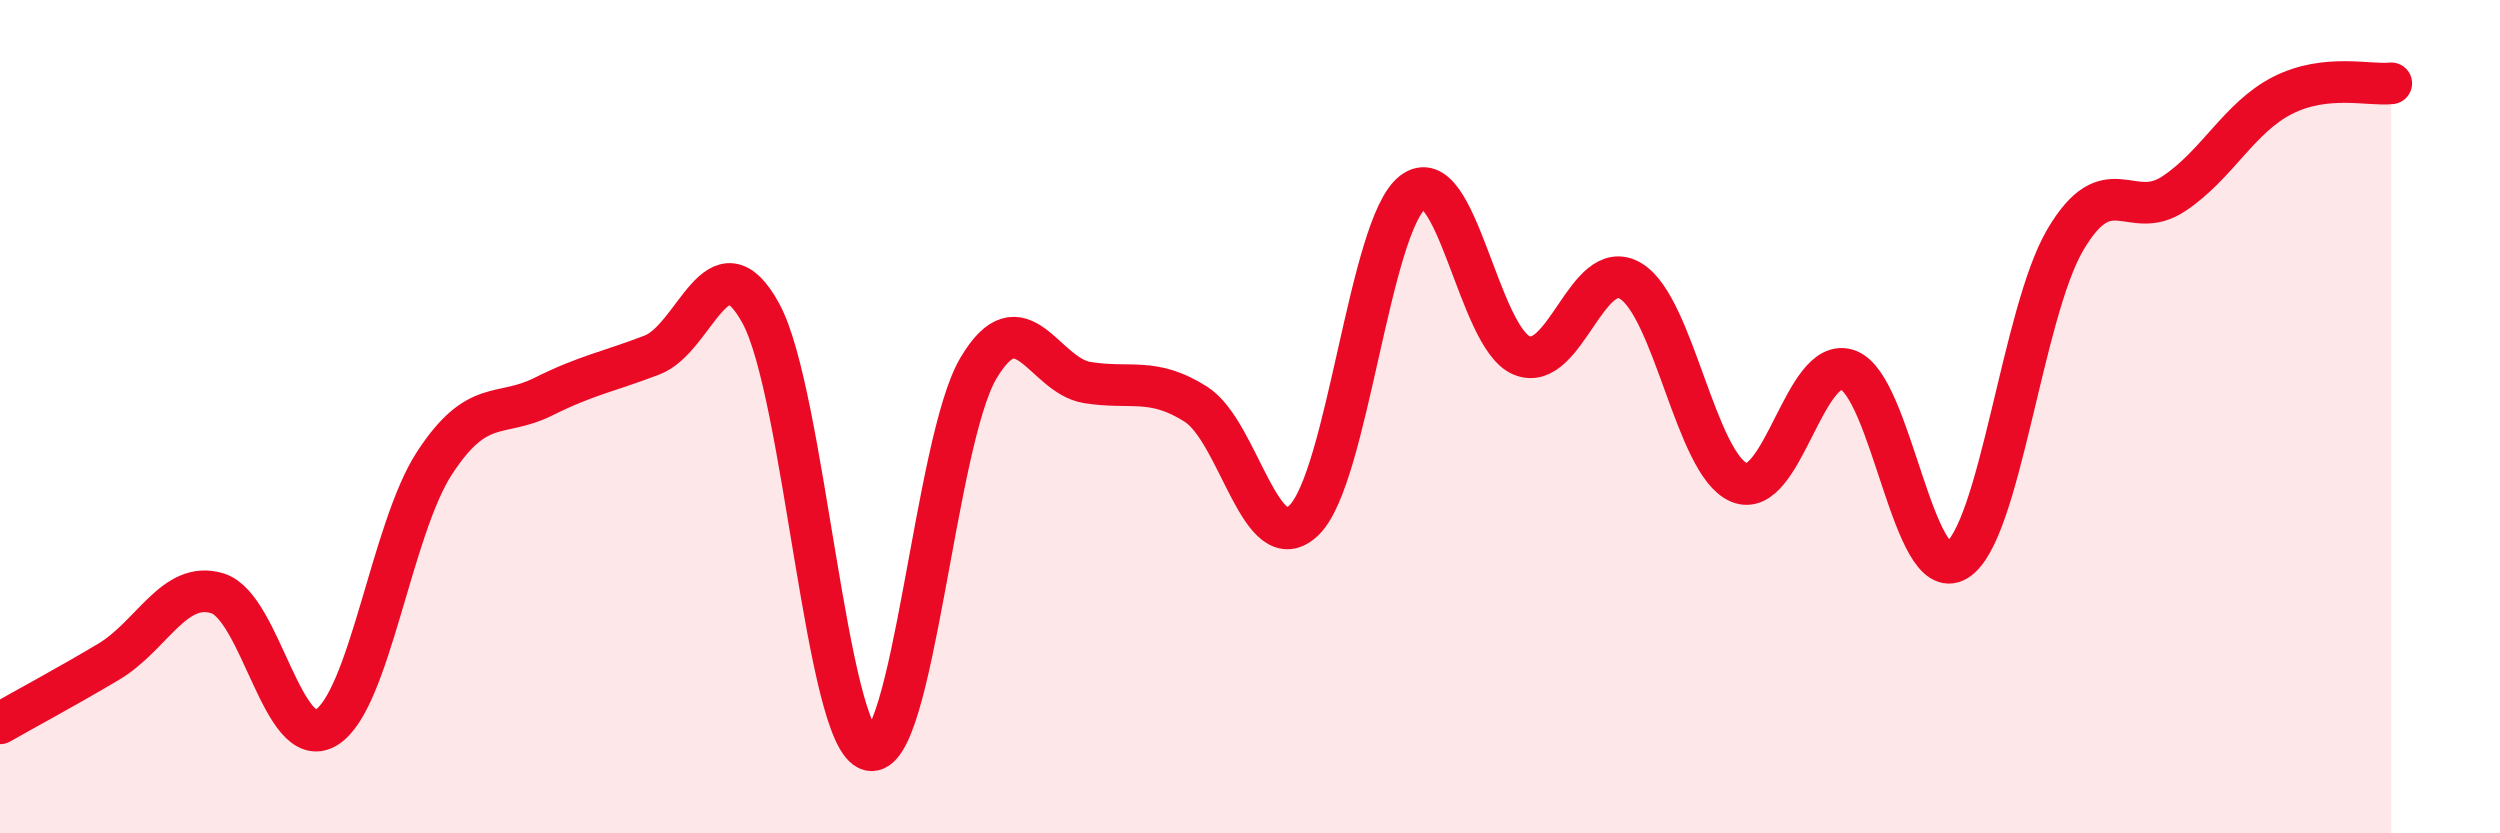
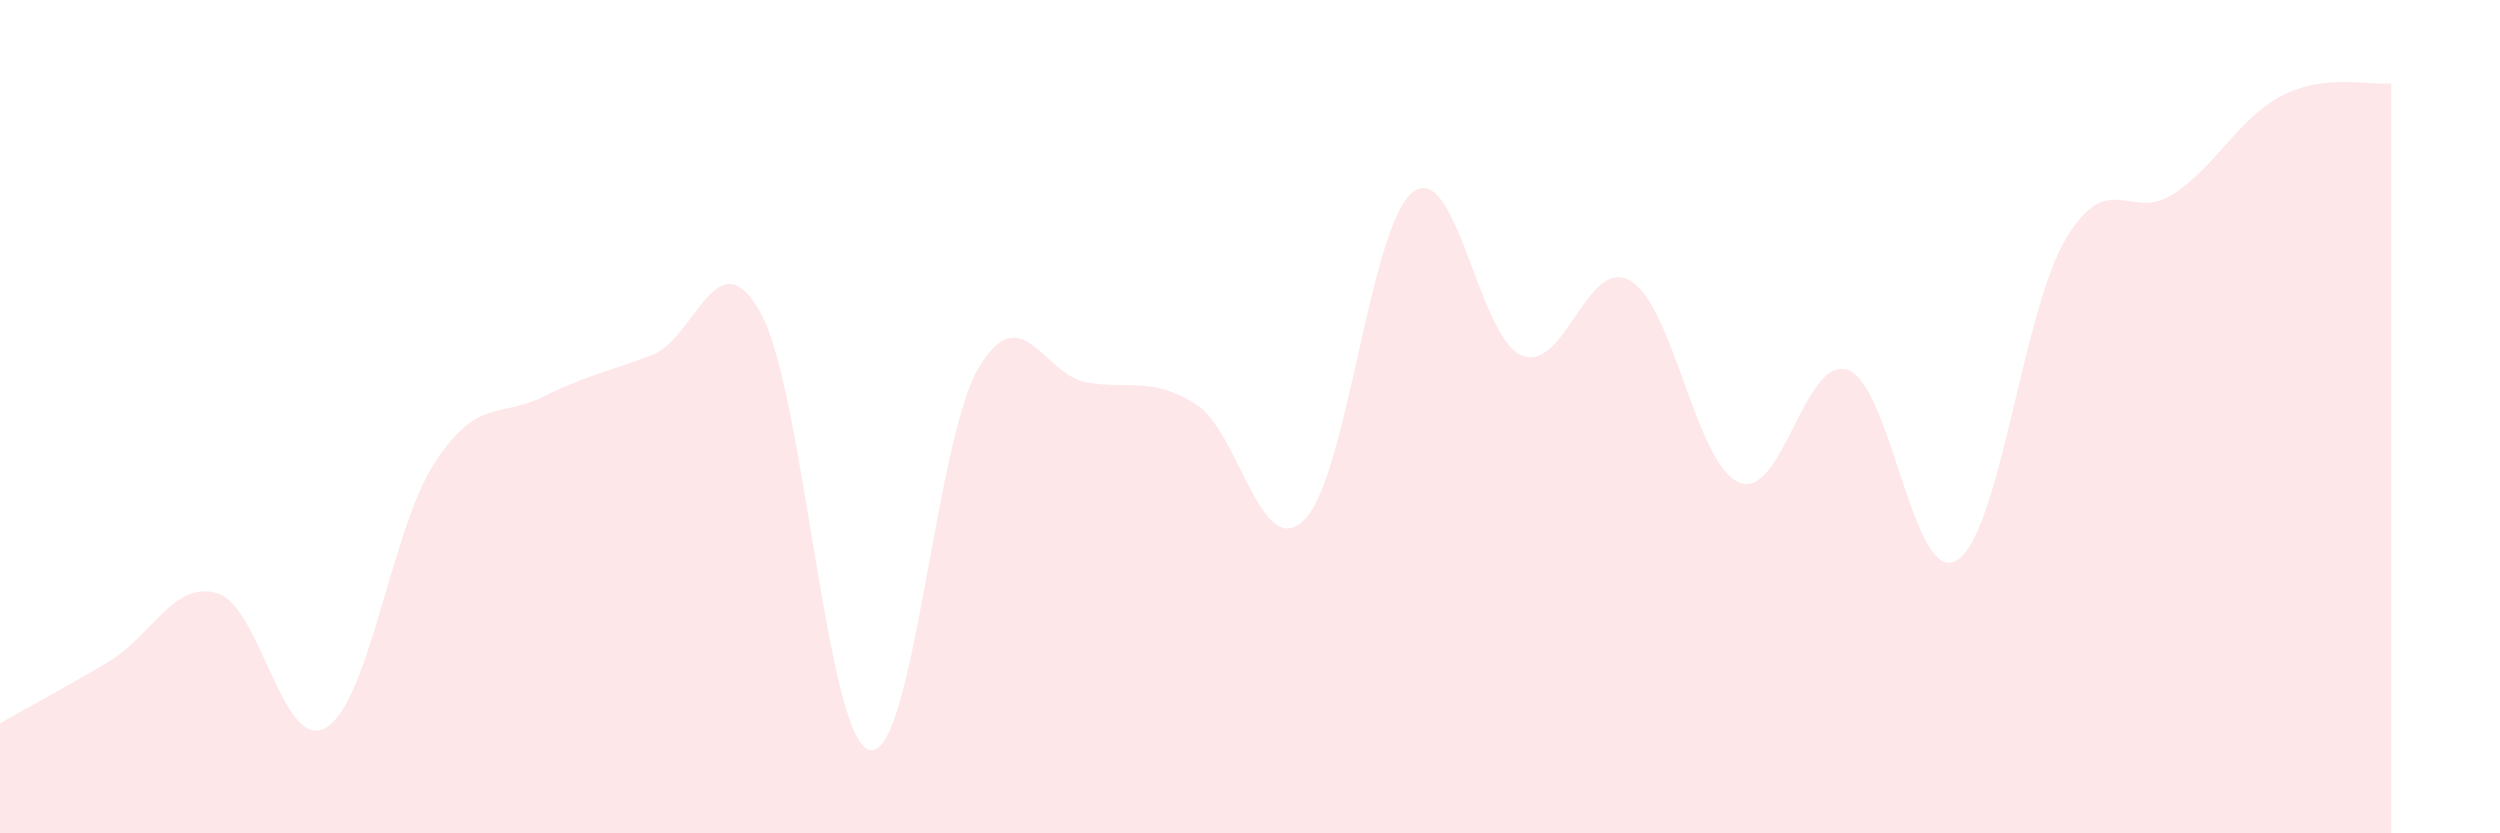
<svg xmlns="http://www.w3.org/2000/svg" width="60" height="20" viewBox="0 0 60 20">
  <path d="M 0,17.36 C 0.52,17.06 1.57,16.5 2.61,15.88 C 3.65,15.26 4.18,13.92 5.22,14.24 C 6.26,14.56 6.79,18.09 7.83,17.46 C 8.87,16.83 9.39,12.7 10.43,11.11 C 11.47,9.52 12,10.04 13.04,9.52 C 14.08,9 14.61,8.92 15.65,8.52 C 16.69,8.12 17.22,5.62 18.26,7.52 C 19.3,9.42 19.83,17.74 20.87,18 C 21.91,18.26 22.44,10.6 23.48,8.84 C 24.52,7.08 25.05,9.01 26.09,9.18 C 27.13,9.35 27.66,9.04 28.7,9.7 C 29.74,10.36 30.26,13.5 31.3,12.48 C 32.34,11.46 32.87,5.4 33.91,4.61 C 34.95,3.82 35.48,8.1 36.52,8.53 C 37.56,8.96 38.09,6.13 39.13,6.74 C 40.17,7.35 40.7,11.15 41.74,11.58 C 42.78,12.01 43.31,8.51 44.35,8.88 C 45.39,9.25 45.92,14.08 46.96,13.45 C 48,12.82 48.53,7.51 49.57,5.75 C 50.61,3.99 51.13,5.34 52.17,4.65 C 53.21,3.96 53.74,2.82 54.78,2.29 C 55.82,1.76 56.87,2.06 57.39,2L57.39 20L0 20Z" fill="#EB0A25" opacity="0.1" stroke-linecap="round" stroke-linejoin="round" />
-   <path d="M 0,17.36 C 0.52,17.06 1.57,16.5 2.61,15.88 C 3.65,15.26 4.18,13.92 5.22,14.24 C 6.26,14.56 6.79,18.09 7.83,17.46 C 8.87,16.83 9.39,12.7 10.43,11.11 C 11.47,9.52 12,10.04 13.04,9.52 C 14.08,9 14.61,8.92 15.65,8.52 C 16.69,8.12 17.22,5.62 18.26,7.52 C 19.3,9.42 19.83,17.74 20.87,18 C 21.91,18.26 22.44,10.6 23.48,8.84 C 24.52,7.08 25.05,9.01 26.09,9.18 C 27.13,9.35 27.66,9.04 28.7,9.7 C 29.74,10.36 30.26,13.5 31.3,12.48 C 32.34,11.46 32.87,5.4 33.91,4.61 C 34.95,3.82 35.48,8.1 36.52,8.53 C 37.56,8.96 38.09,6.13 39.13,6.74 C 40.17,7.35 40.7,11.15 41.74,11.58 C 42.78,12.01 43.31,8.51 44.35,8.88 C 45.39,9.25 45.92,14.08 46.96,13.45 C 48,12.82 48.53,7.51 49.57,5.75 C 50.61,3.99 51.13,5.34 52.17,4.65 C 53.21,3.96 53.74,2.82 54.78,2.29 C 55.82,1.76 56.87,2.06 57.39,2" stroke="#EB0A25" stroke-width="1" fill="none" stroke-linecap="round" stroke-linejoin="round" />
</svg>